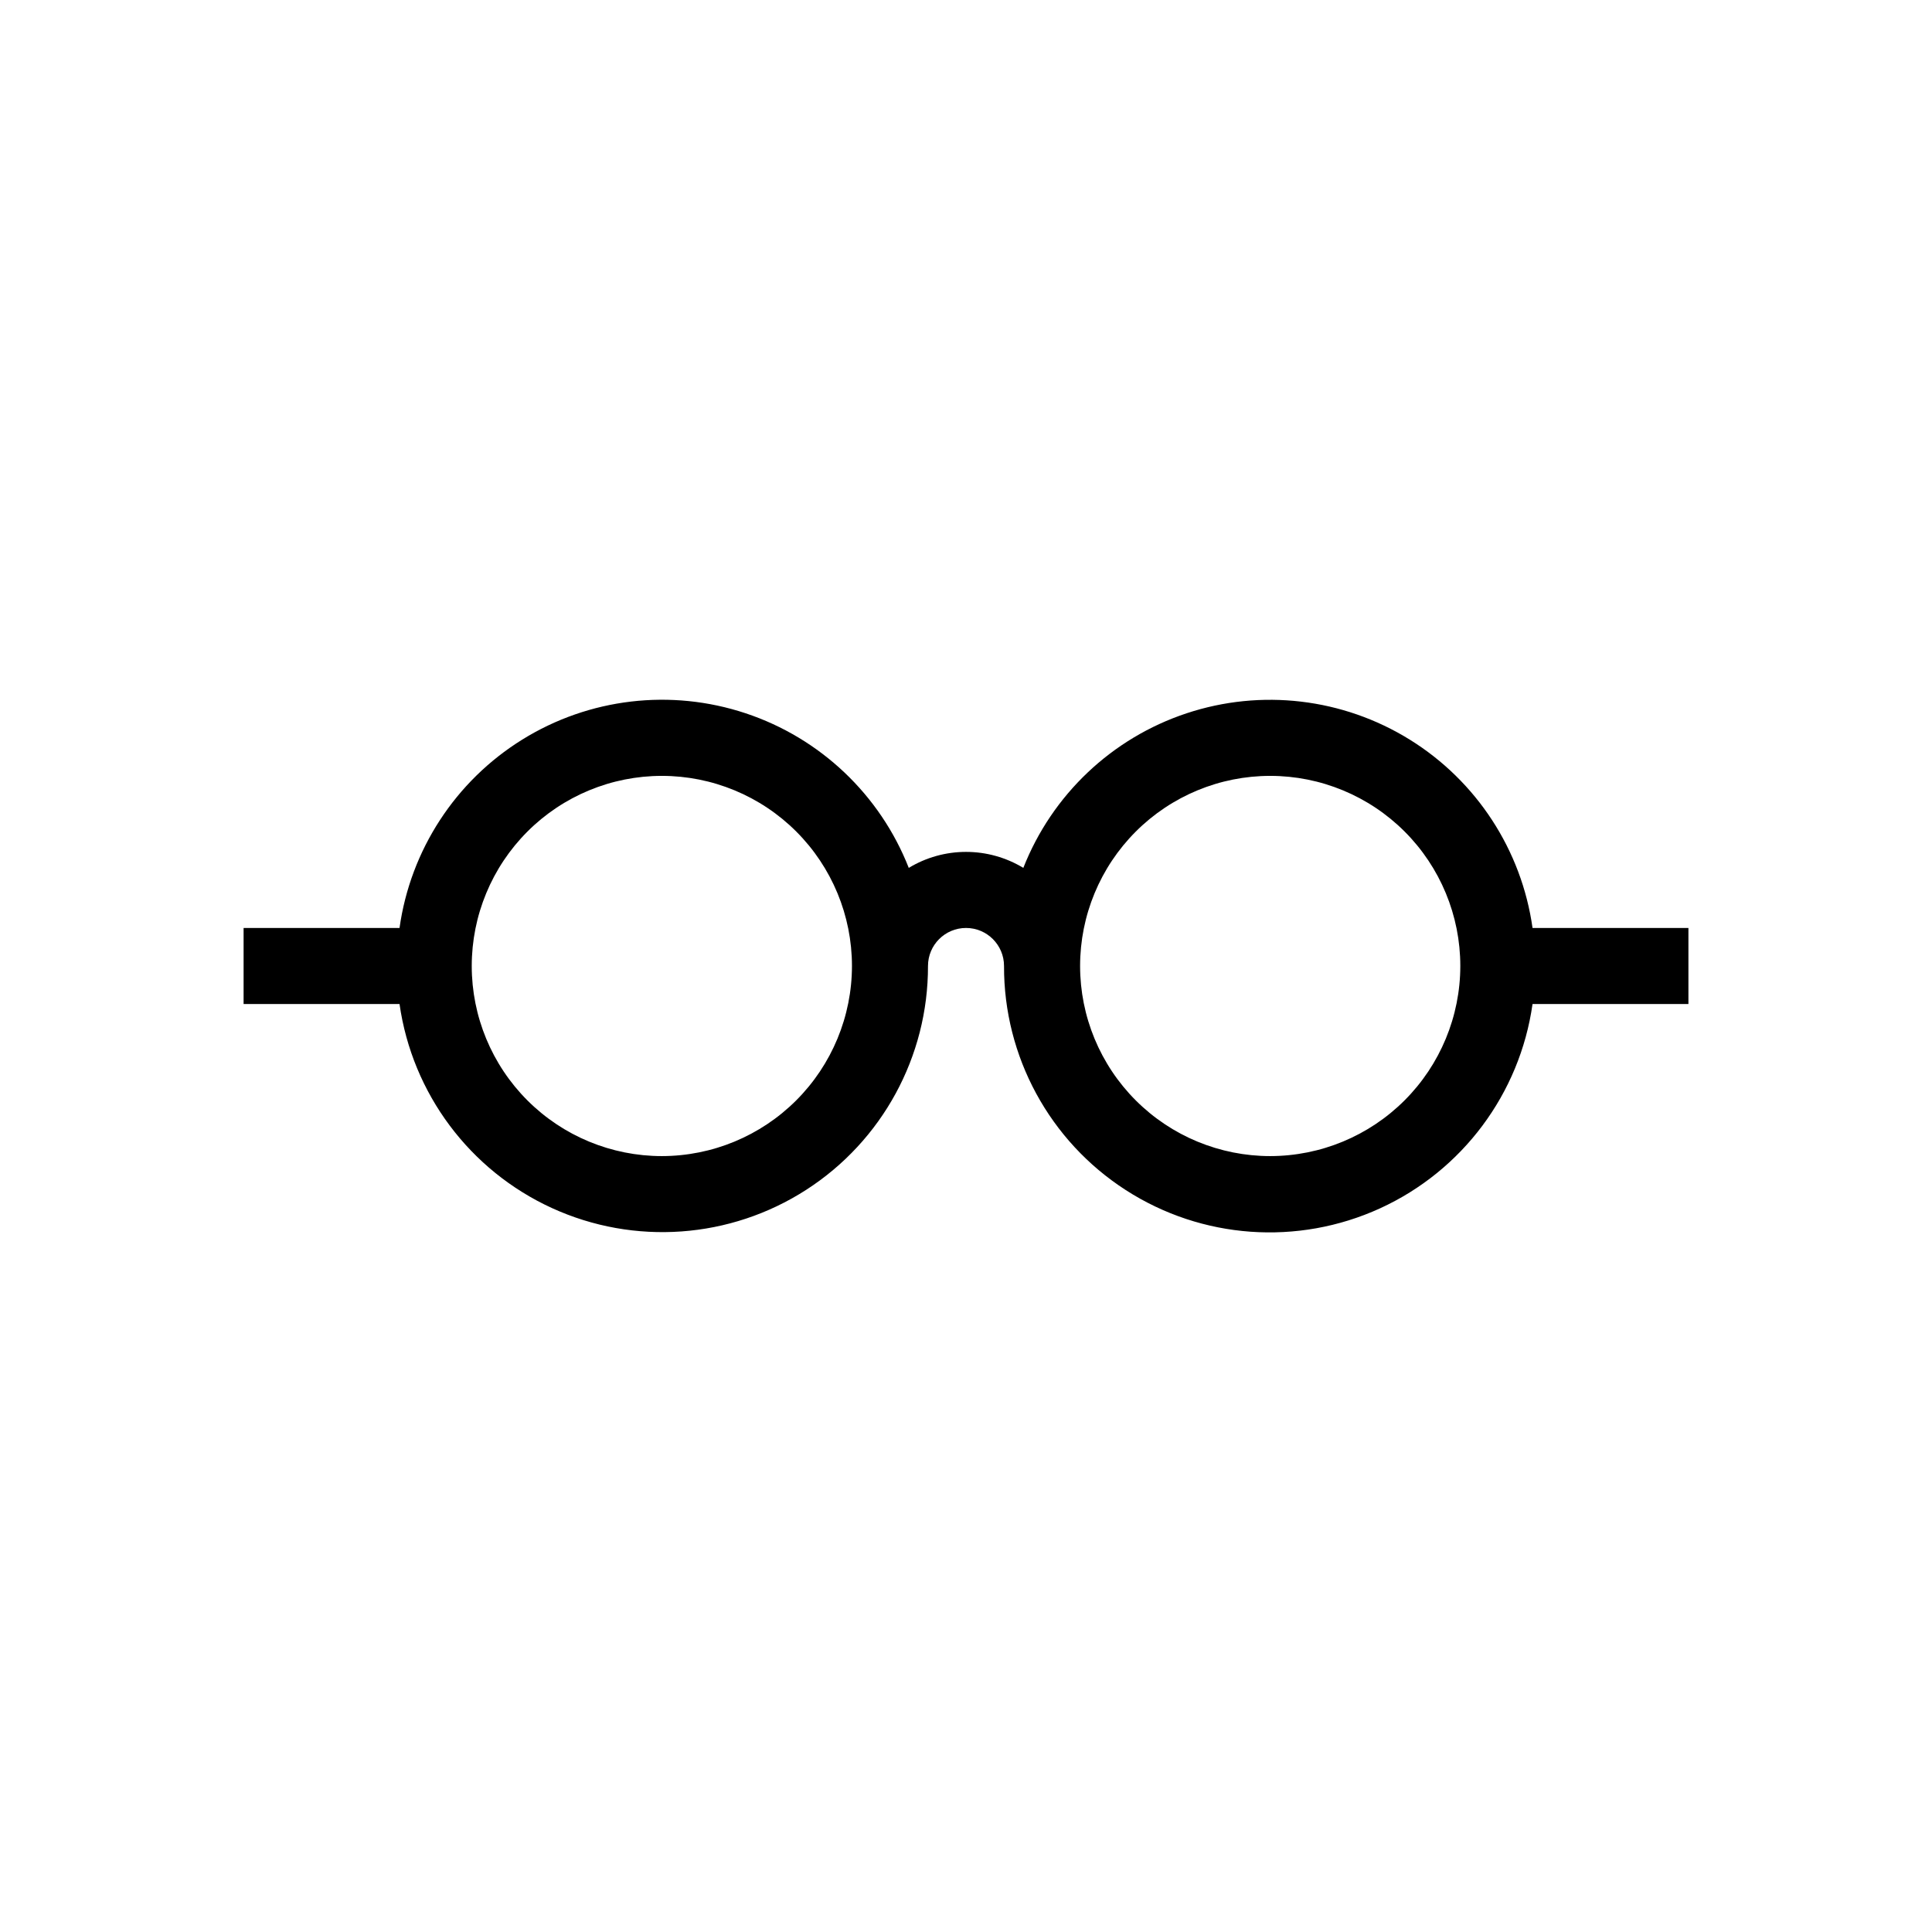
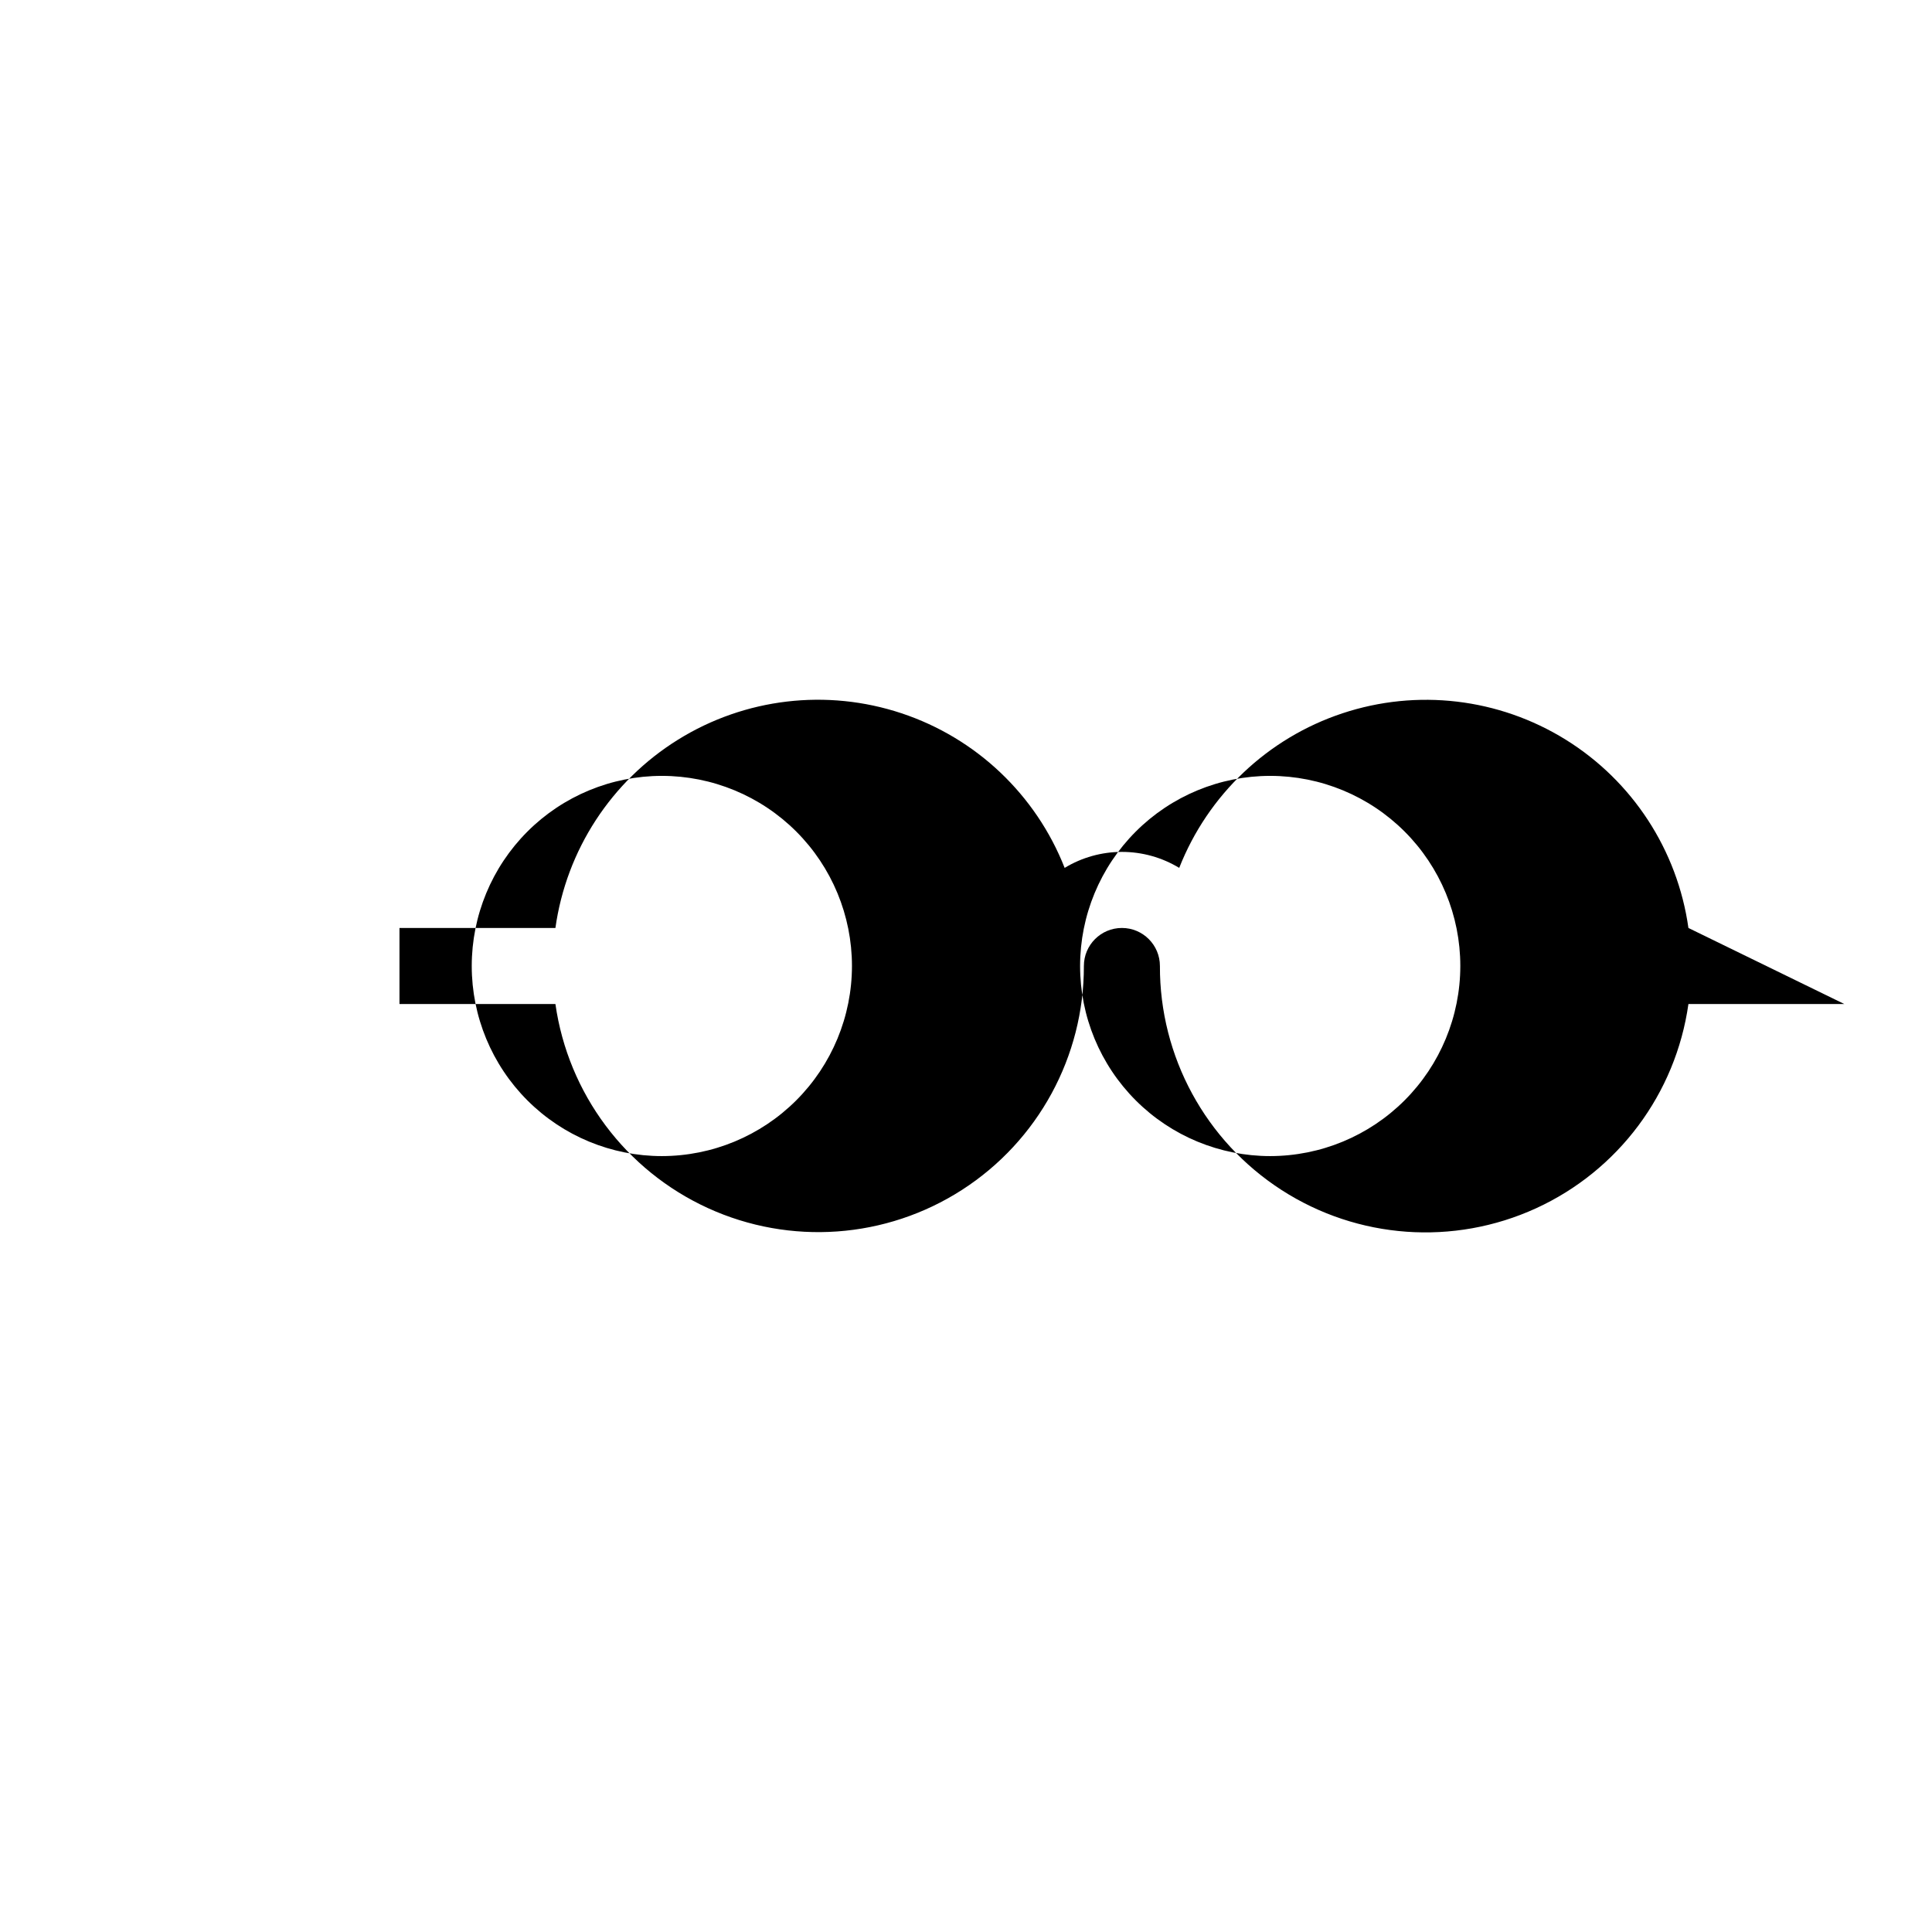
<svg xmlns="http://www.w3.org/2000/svg" fill="#000000" width="800px" height="800px" version="1.1" viewBox="144 144 512 512">
-   <path d="m591.45 389.92h-41.312c-2.902-20.637-14.82-38.922-32.527-49.906-17.711-10.988-39.383-13.547-59.164-6.981-19.781 6.562-35.625 21.57-43.254 40.965-4.574-2.773-9.828-4.238-15.18-4.238-5.352 0-10.602 1.465-15.18 4.238-7.621-19.398-23.469-34.414-43.254-40.98-19.781-6.57-41.461-4.012-59.172 6.981-17.715 10.988-29.629 29.281-32.527 49.922h-41.324v20.152h41.324c3.379 23.738 18.617 44.125 40.426 54.09 21.812 9.965 47.195 8.137 67.352-4.848 20.16-12.984 32.32-35.34 32.27-59.316 0-5.566 4.512-10.078 10.078-10.078 5.562 0 10.074 4.512 10.074 10.078-0.078 23.996 12.078 46.375 32.25 59.375 20.168 13.004 45.57 14.828 67.395 4.852 21.82-9.98 37.055-30.391 40.414-54.152h41.312zm-272.05 60.457c-13.363 0-26.18-5.309-35.625-14.754-9.449-9.449-14.758-22.266-14.758-35.625 0-13.363 5.309-26.18 14.758-35.625 9.445-9.449 22.262-14.758 35.625-14.758 13.359 0 26.176 5.309 35.625 14.758 9.445 9.445 14.754 22.262 14.754 35.625-0.012 13.355-5.324 26.164-14.77 35.609s-22.254 14.758-35.609 14.77zm161.22 0c-13.363 0-26.18-5.309-35.625-14.754-9.449-9.449-14.758-22.266-14.758-35.625 0-13.363 5.309-26.18 14.758-35.625 9.445-9.449 22.262-14.758 35.625-14.758 13.359 0 26.176 5.309 35.625 14.758 9.445 9.445 14.754 22.262 14.754 35.625-0.012 13.355-5.324 26.164-14.77 35.609s-22.254 14.758-35.609 14.77z" />
+   <path d="m591.45 389.92c-2.902-20.637-14.82-38.922-32.527-49.906-17.711-10.988-39.383-13.547-59.164-6.981-19.781 6.562-35.625 21.57-43.254 40.965-4.574-2.773-9.828-4.238-15.18-4.238-5.352 0-10.602 1.465-15.18 4.238-7.621-19.398-23.469-34.414-43.254-40.98-19.781-6.57-41.461-4.012-59.172 6.981-17.715 10.988-29.629 29.281-32.527 49.922h-41.324v20.152h41.324c3.379 23.738 18.617 44.125 40.426 54.09 21.812 9.965 47.195 8.137 67.352-4.848 20.16-12.984 32.32-35.34 32.27-59.316 0-5.566 4.512-10.078 10.078-10.078 5.562 0 10.074 4.512 10.074 10.078-0.078 23.996 12.078 46.375 32.25 59.375 20.168 13.004 45.57 14.828 67.395 4.852 21.82-9.98 37.055-30.391 40.414-54.152h41.312zm-272.05 60.457c-13.363 0-26.18-5.309-35.625-14.754-9.449-9.449-14.758-22.266-14.758-35.625 0-13.363 5.309-26.18 14.758-35.625 9.445-9.449 22.262-14.758 35.625-14.758 13.359 0 26.176 5.309 35.625 14.758 9.445 9.445 14.754 22.262 14.754 35.625-0.012 13.355-5.324 26.164-14.77 35.609s-22.254 14.758-35.609 14.77zm161.22 0c-13.363 0-26.18-5.309-35.625-14.754-9.449-9.449-14.758-22.266-14.758-35.625 0-13.363 5.309-26.18 14.758-35.625 9.445-9.449 22.262-14.758 35.625-14.758 13.359 0 26.176 5.309 35.625 14.758 9.445 9.445 14.754 22.262 14.754 35.625-0.012 13.355-5.324 26.164-14.77 35.609s-22.254 14.758-35.609 14.77z" />
</svg>